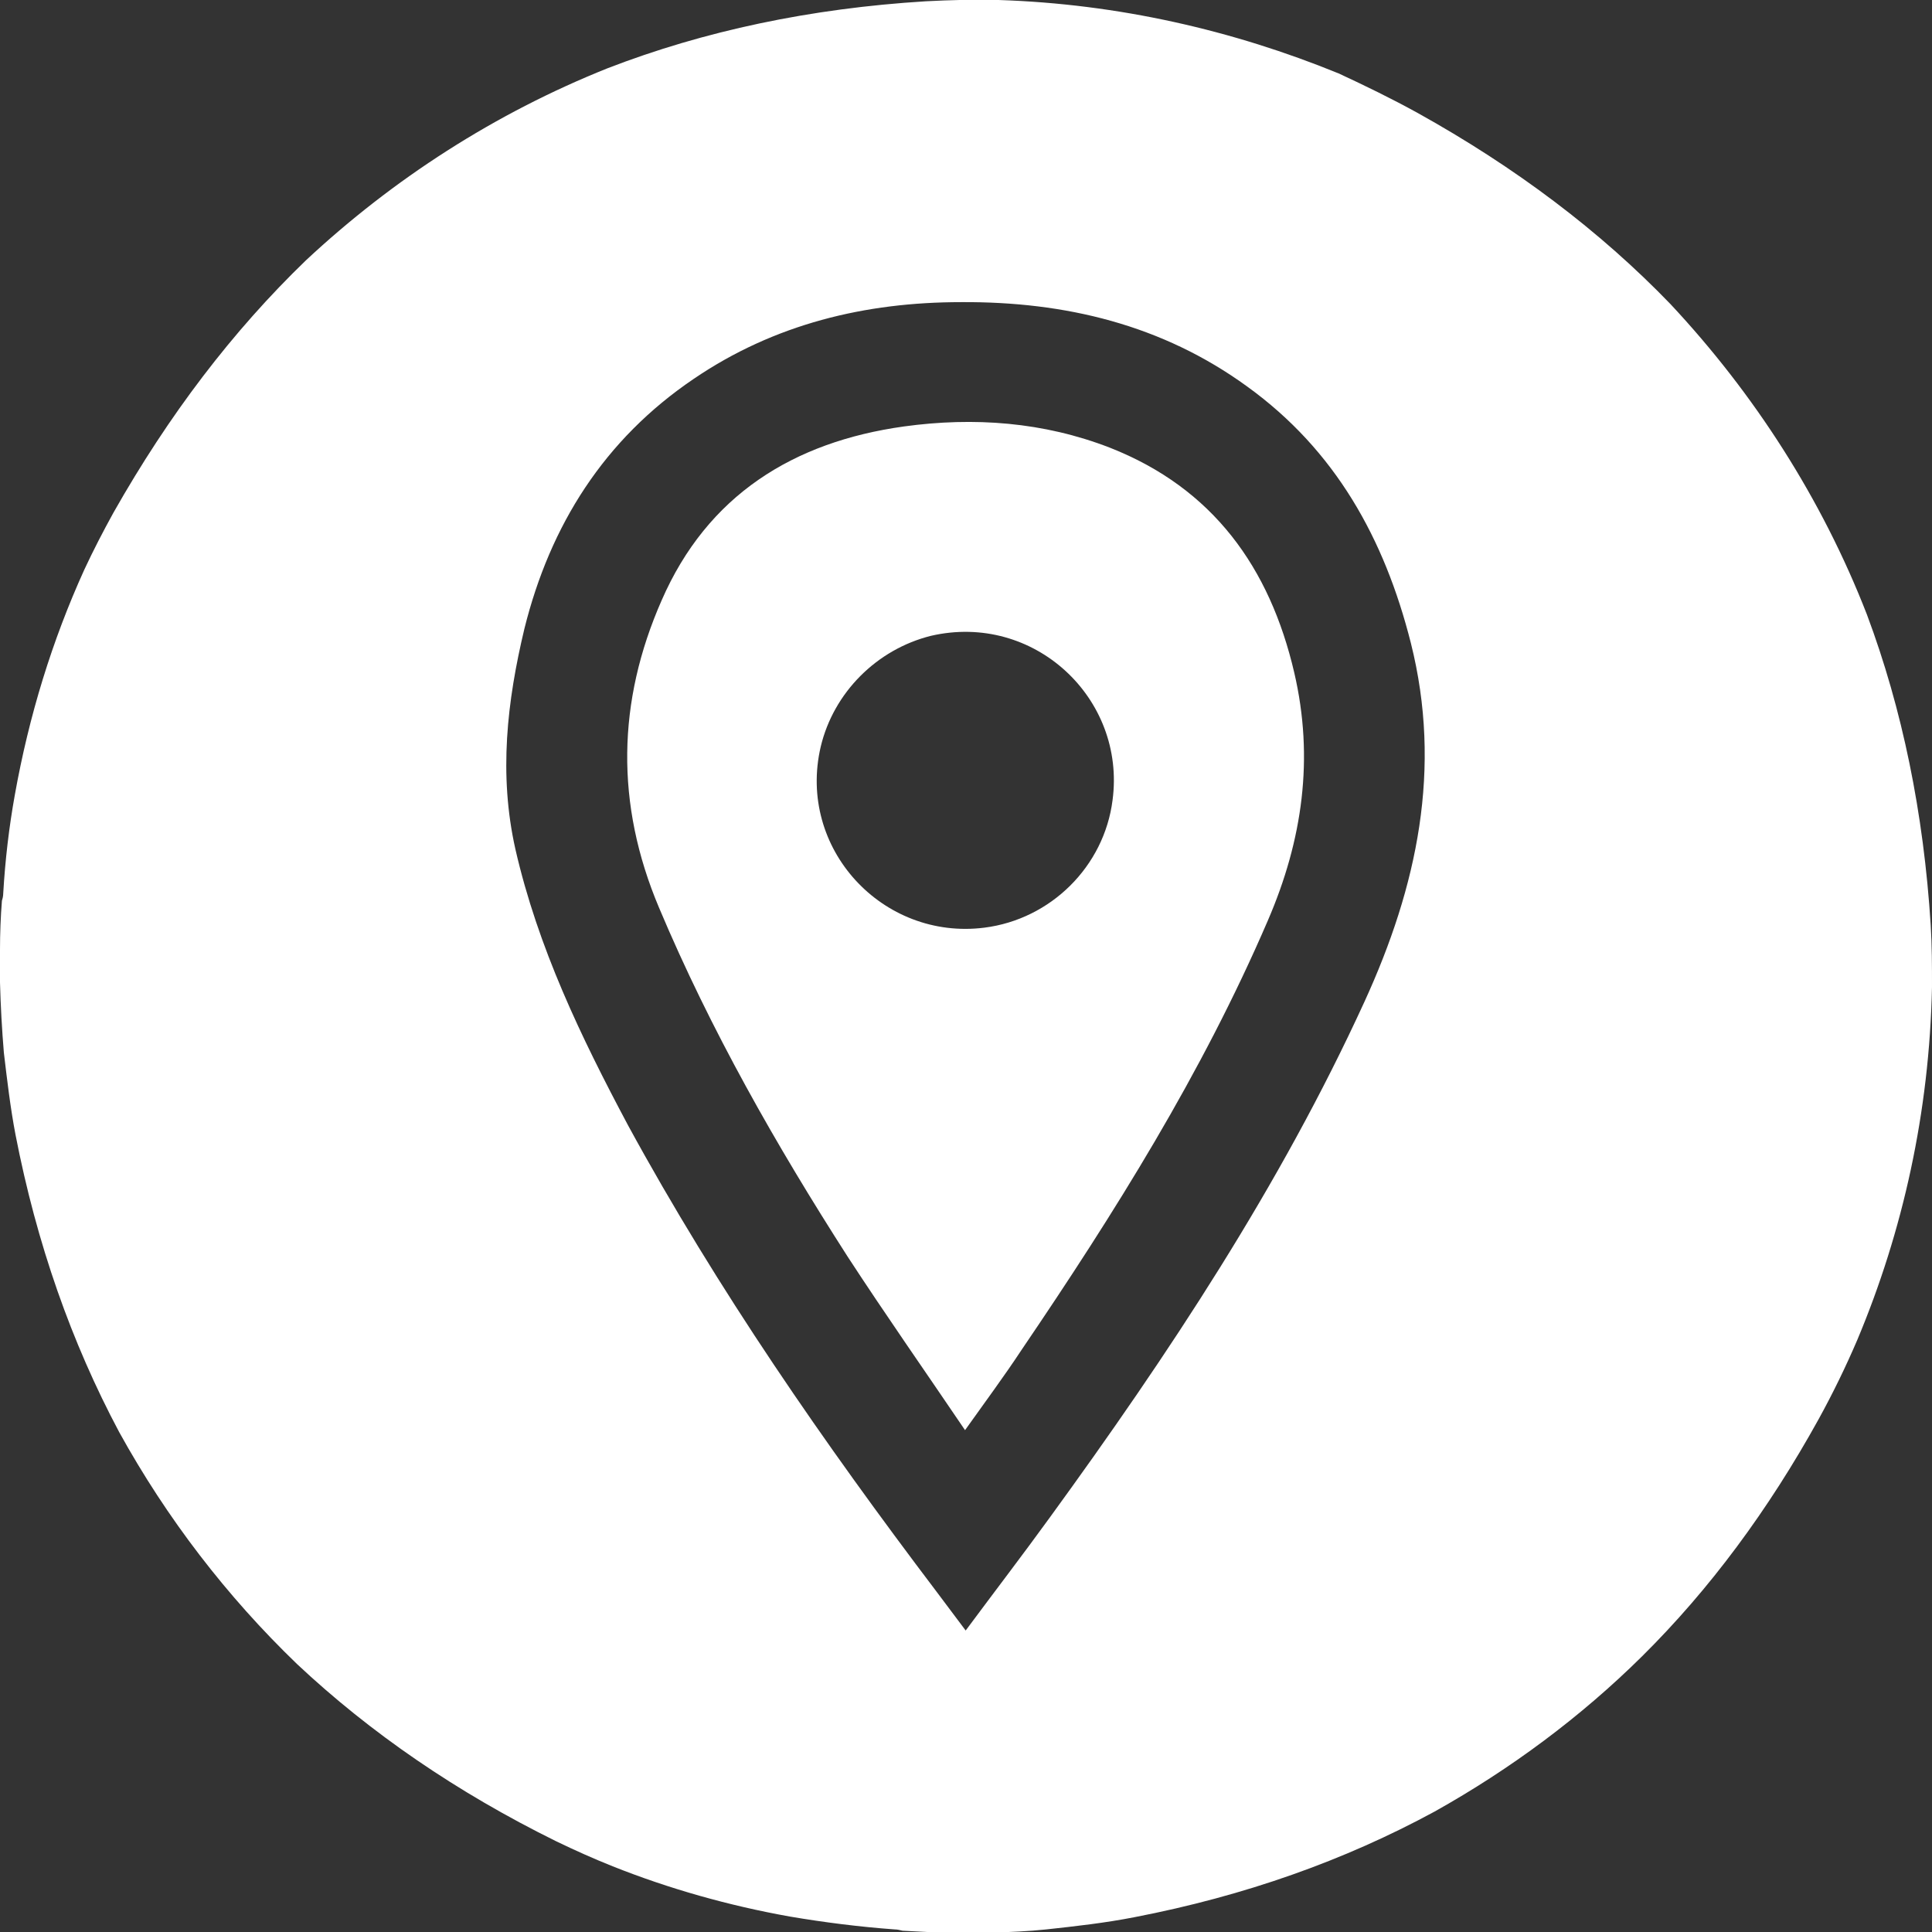
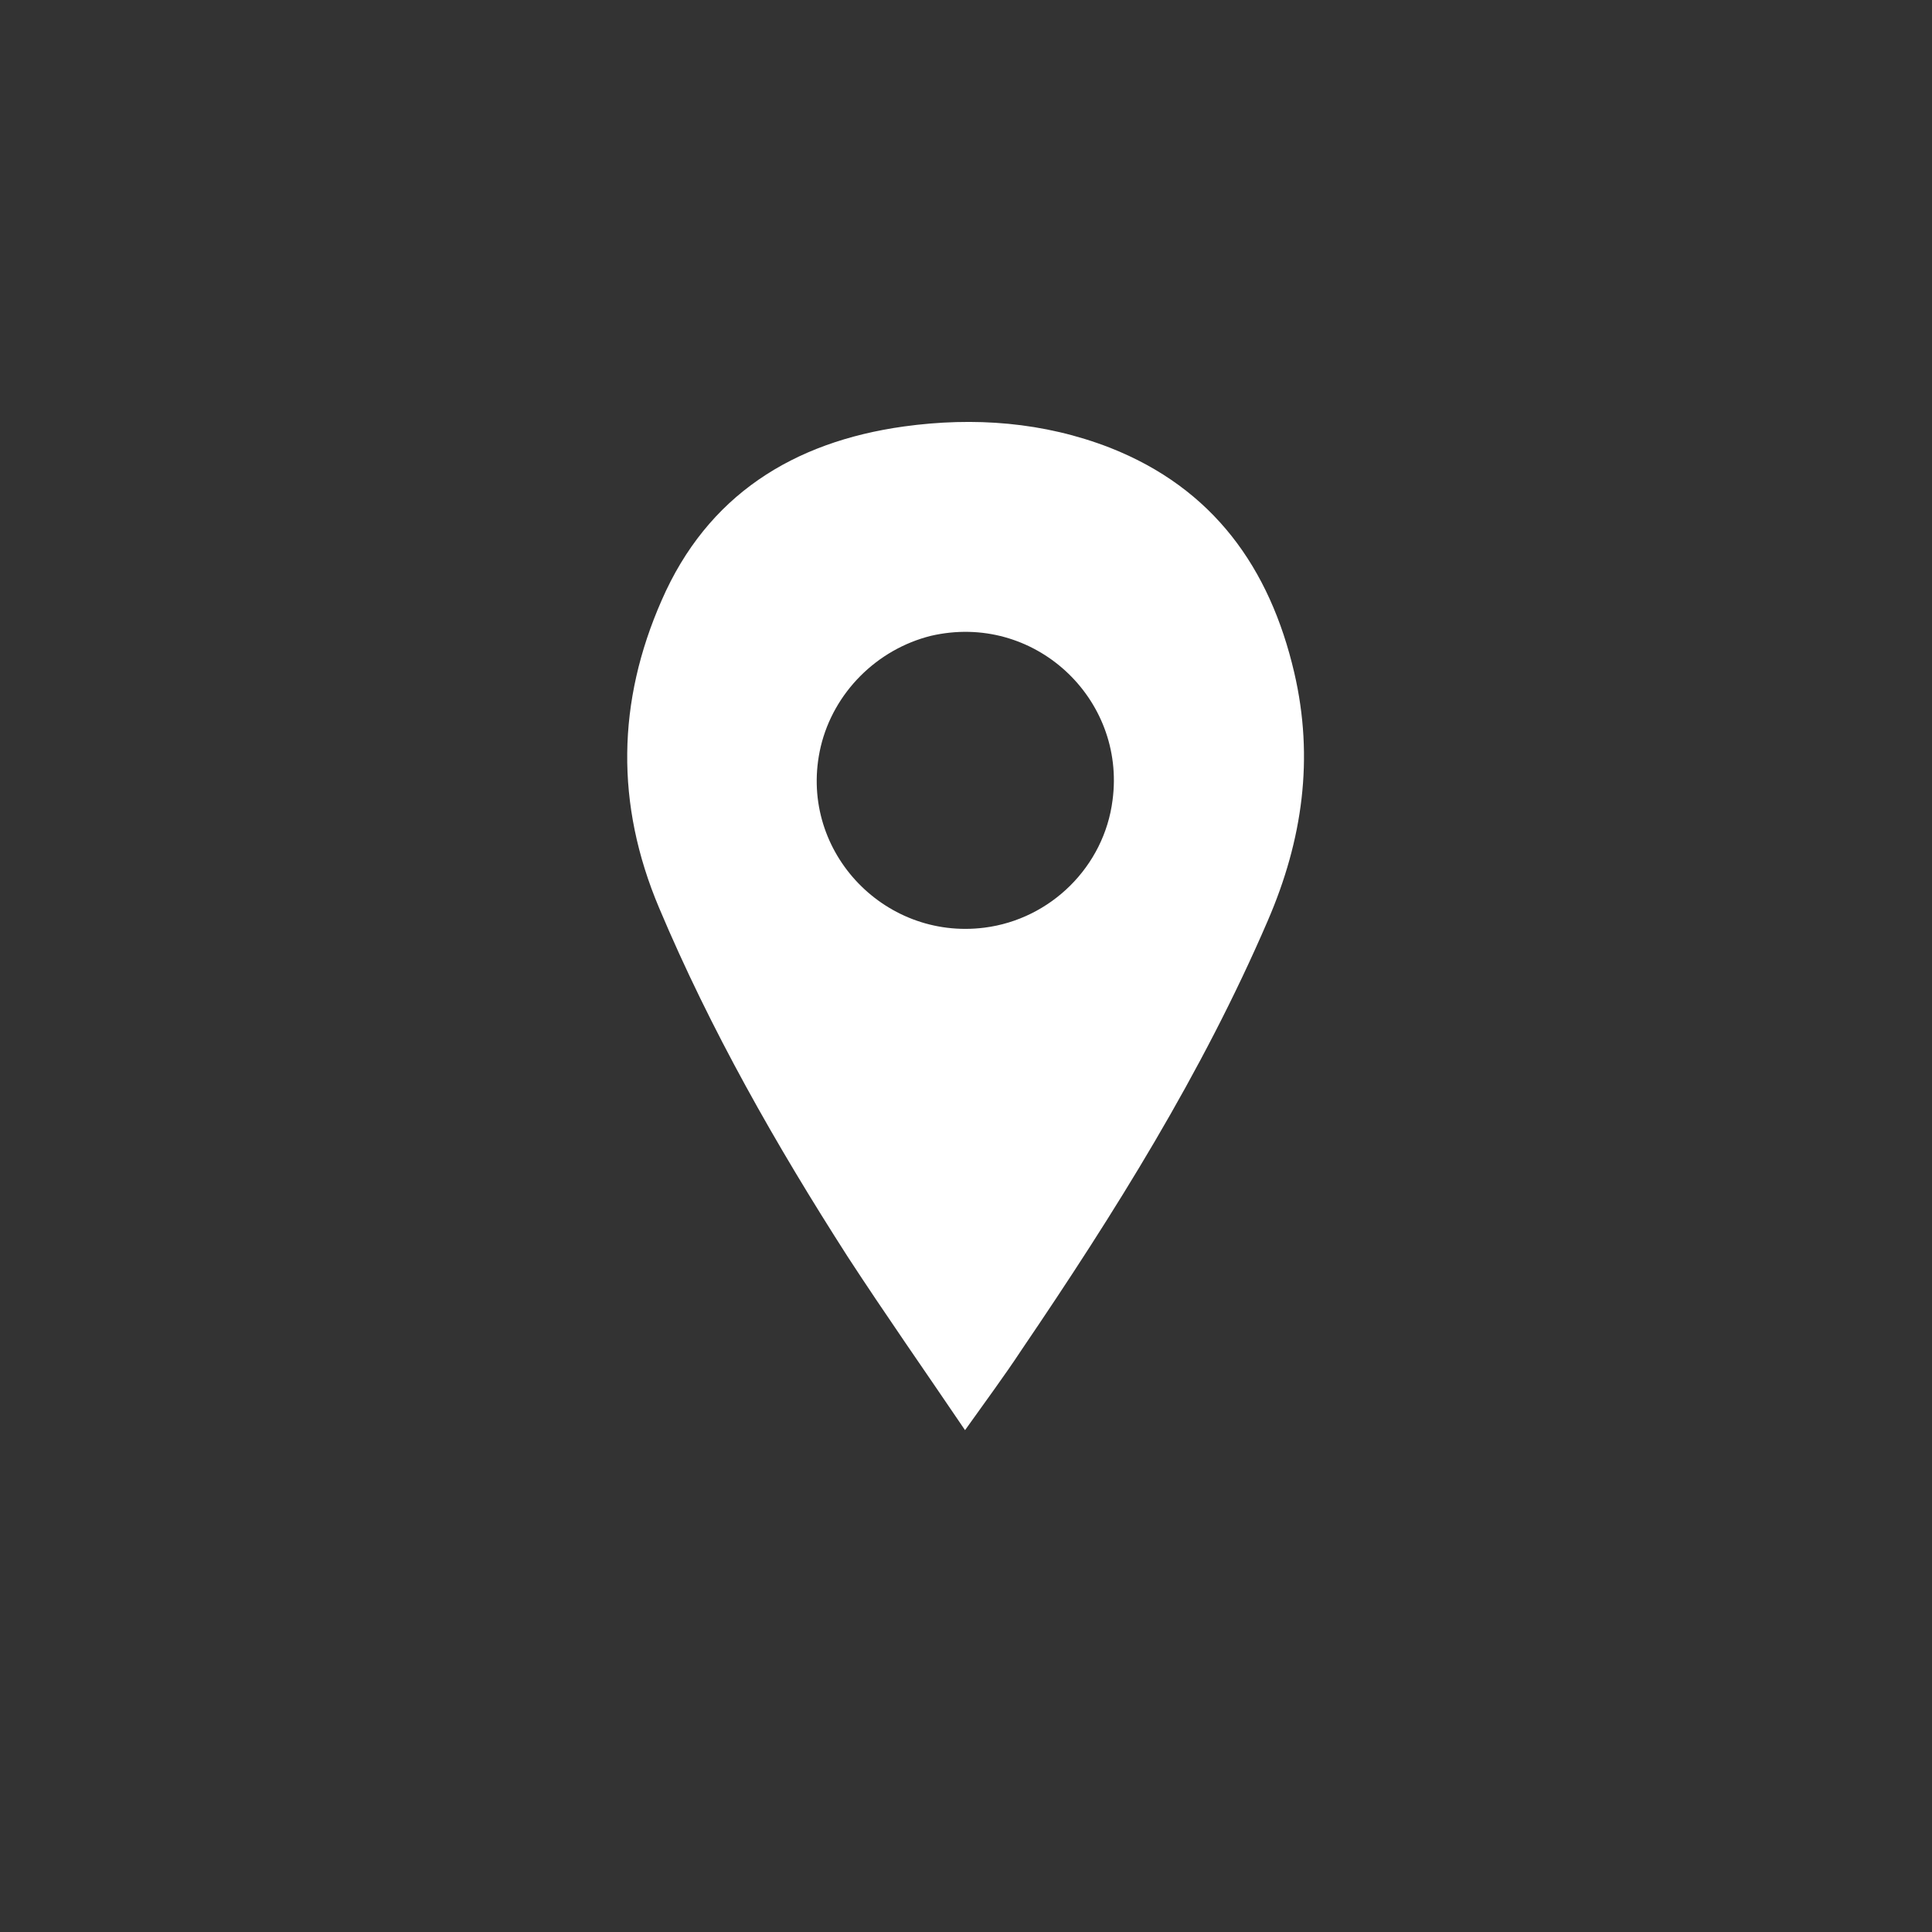
<svg xmlns="http://www.w3.org/2000/svg" version="1.1" id="Layer_1" x="0px" y="0px" viewBox="0 0 299.9 299.9" style="enable-background:new 0 0 299.9 299.9;" xml:space="preserve">
  <rect x="0" y="0" width="299.9" height="299.9" fill="#333333" stroke="none" />
  <style type="text/css">
	.st0{fill:#FFFFFF;}
</style>
  <g>
    <path class="st0" d="M172.3,69.5c-10.3-4-21.1-4.8-32-3.3c-17.2,2.4-30.5,10.7-37.6,27c-6.9,15.7-7.2,31.6-0.4,47.7   c8,19,18.2,36.9,29.3,54.2c5.8,8.9,11.9,17.6,18.2,26.9c3.2-4.5,6.1-8.4,8.8-12.5c14.4-21.2,28-42.9,38.2-66.6   c5.4-12.5,7.2-25.2,4.1-38.5C197.1,88.1,188.3,75.8,172.3,69.5z M172.7,124.2c-1.3,10.3-9.6,18.5-19.9,19.8   c-15.8,2-29.1-12.3-25.4-28.1c2-8.4,8.7-15.1,17.1-17.2C160.5,95,174.8,108.4,172.7,124.2z" />
-     <path class="st0" d="M299.7,143.6c-1.1-17.4-4.4-33.5-9.9-48.2c-7-18-17.5-34.3-30.5-48.2c-10.9-11.3-24-21.2-39.3-29.7   c-4-2.2-8.1-4.2-12.2-6.1C191.4,4.7,173.6,0.6,155,0c-3.7-0.1-7.5,0-11.3,0.2c-17.9,1.1-34.4,4.6-49.4,10.4   c-17.5,7-33.3,17.2-46.8,29.8C36.1,51.4,26.2,64.4,17.6,79.6c-1.6,2.9-3.1,5.8-4.5,8.8c-5,11-8.6,22.7-10.8,35   c-0.9,5-1.5,10.1-1.8,15.3c0,0.4-0.1,0.8-0.2,1.1c-0.2,2.5-0.3,5.1-0.3,7.6v5.1c0.1,3.7,0.3,7.3,0.6,10.9c0.5,4.2,1,8.5,1.8,12.7   c3.3,17,8.7,32.3,16.1,46.2c7.4,13.4,16.7,25.5,27.6,36c11.4,10.7,24.8,19.9,40.2,27.5c2.9,1.4,5.8,2.7,8.8,3.9   c8.8,3.5,18,6.1,27.5,7.8c5.3,0.9,10.8,1.6,16.3,2c0.4,0,0.8,0.1,1.2,0.2c1.9,0.1,3.9,0.2,5.8,0.3h8.1c2.8-0.1,5.6-0.2,8.4-0.5   c4.6-0.5,9.1-1,13.7-1.9c17.1-3.3,32.6-8.8,46.6-16.4c11.8-6.6,22.7-14.7,32.2-24.1c10.5-10.4,19.6-22.7,27.4-36.8   c2.2-4,4.2-8.1,6-12.3c7.1-16.9,11.2-35.4,11.6-54.8C299.9,150,299.9,146.8,299.7,143.6z M211.8,155.5   c-13.1,28.6-30.4,54.7-48.8,80c-4.2,5.8-8.5,11.4-13.1,17.6c-1.7-2.3-3.1-4.1-4.5-6c-17.5-23.1-34-46.9-47.9-72.4   C90.2,161,83.5,147.1,80,131.8c-2.6-11.6-1.3-22.9,1.4-34.2c4-16.1,12.4-29.4,26.3-38.8c12.5-8.5,26.6-11.9,41.5-11.9   c16.1-0.1,31.2,3.5,44.4,13.1c13.7,9.9,21.3,23.6,25.4,39.8C223.9,119.3,220,137.6,211.8,155.5z" />
  </g>
</svg>